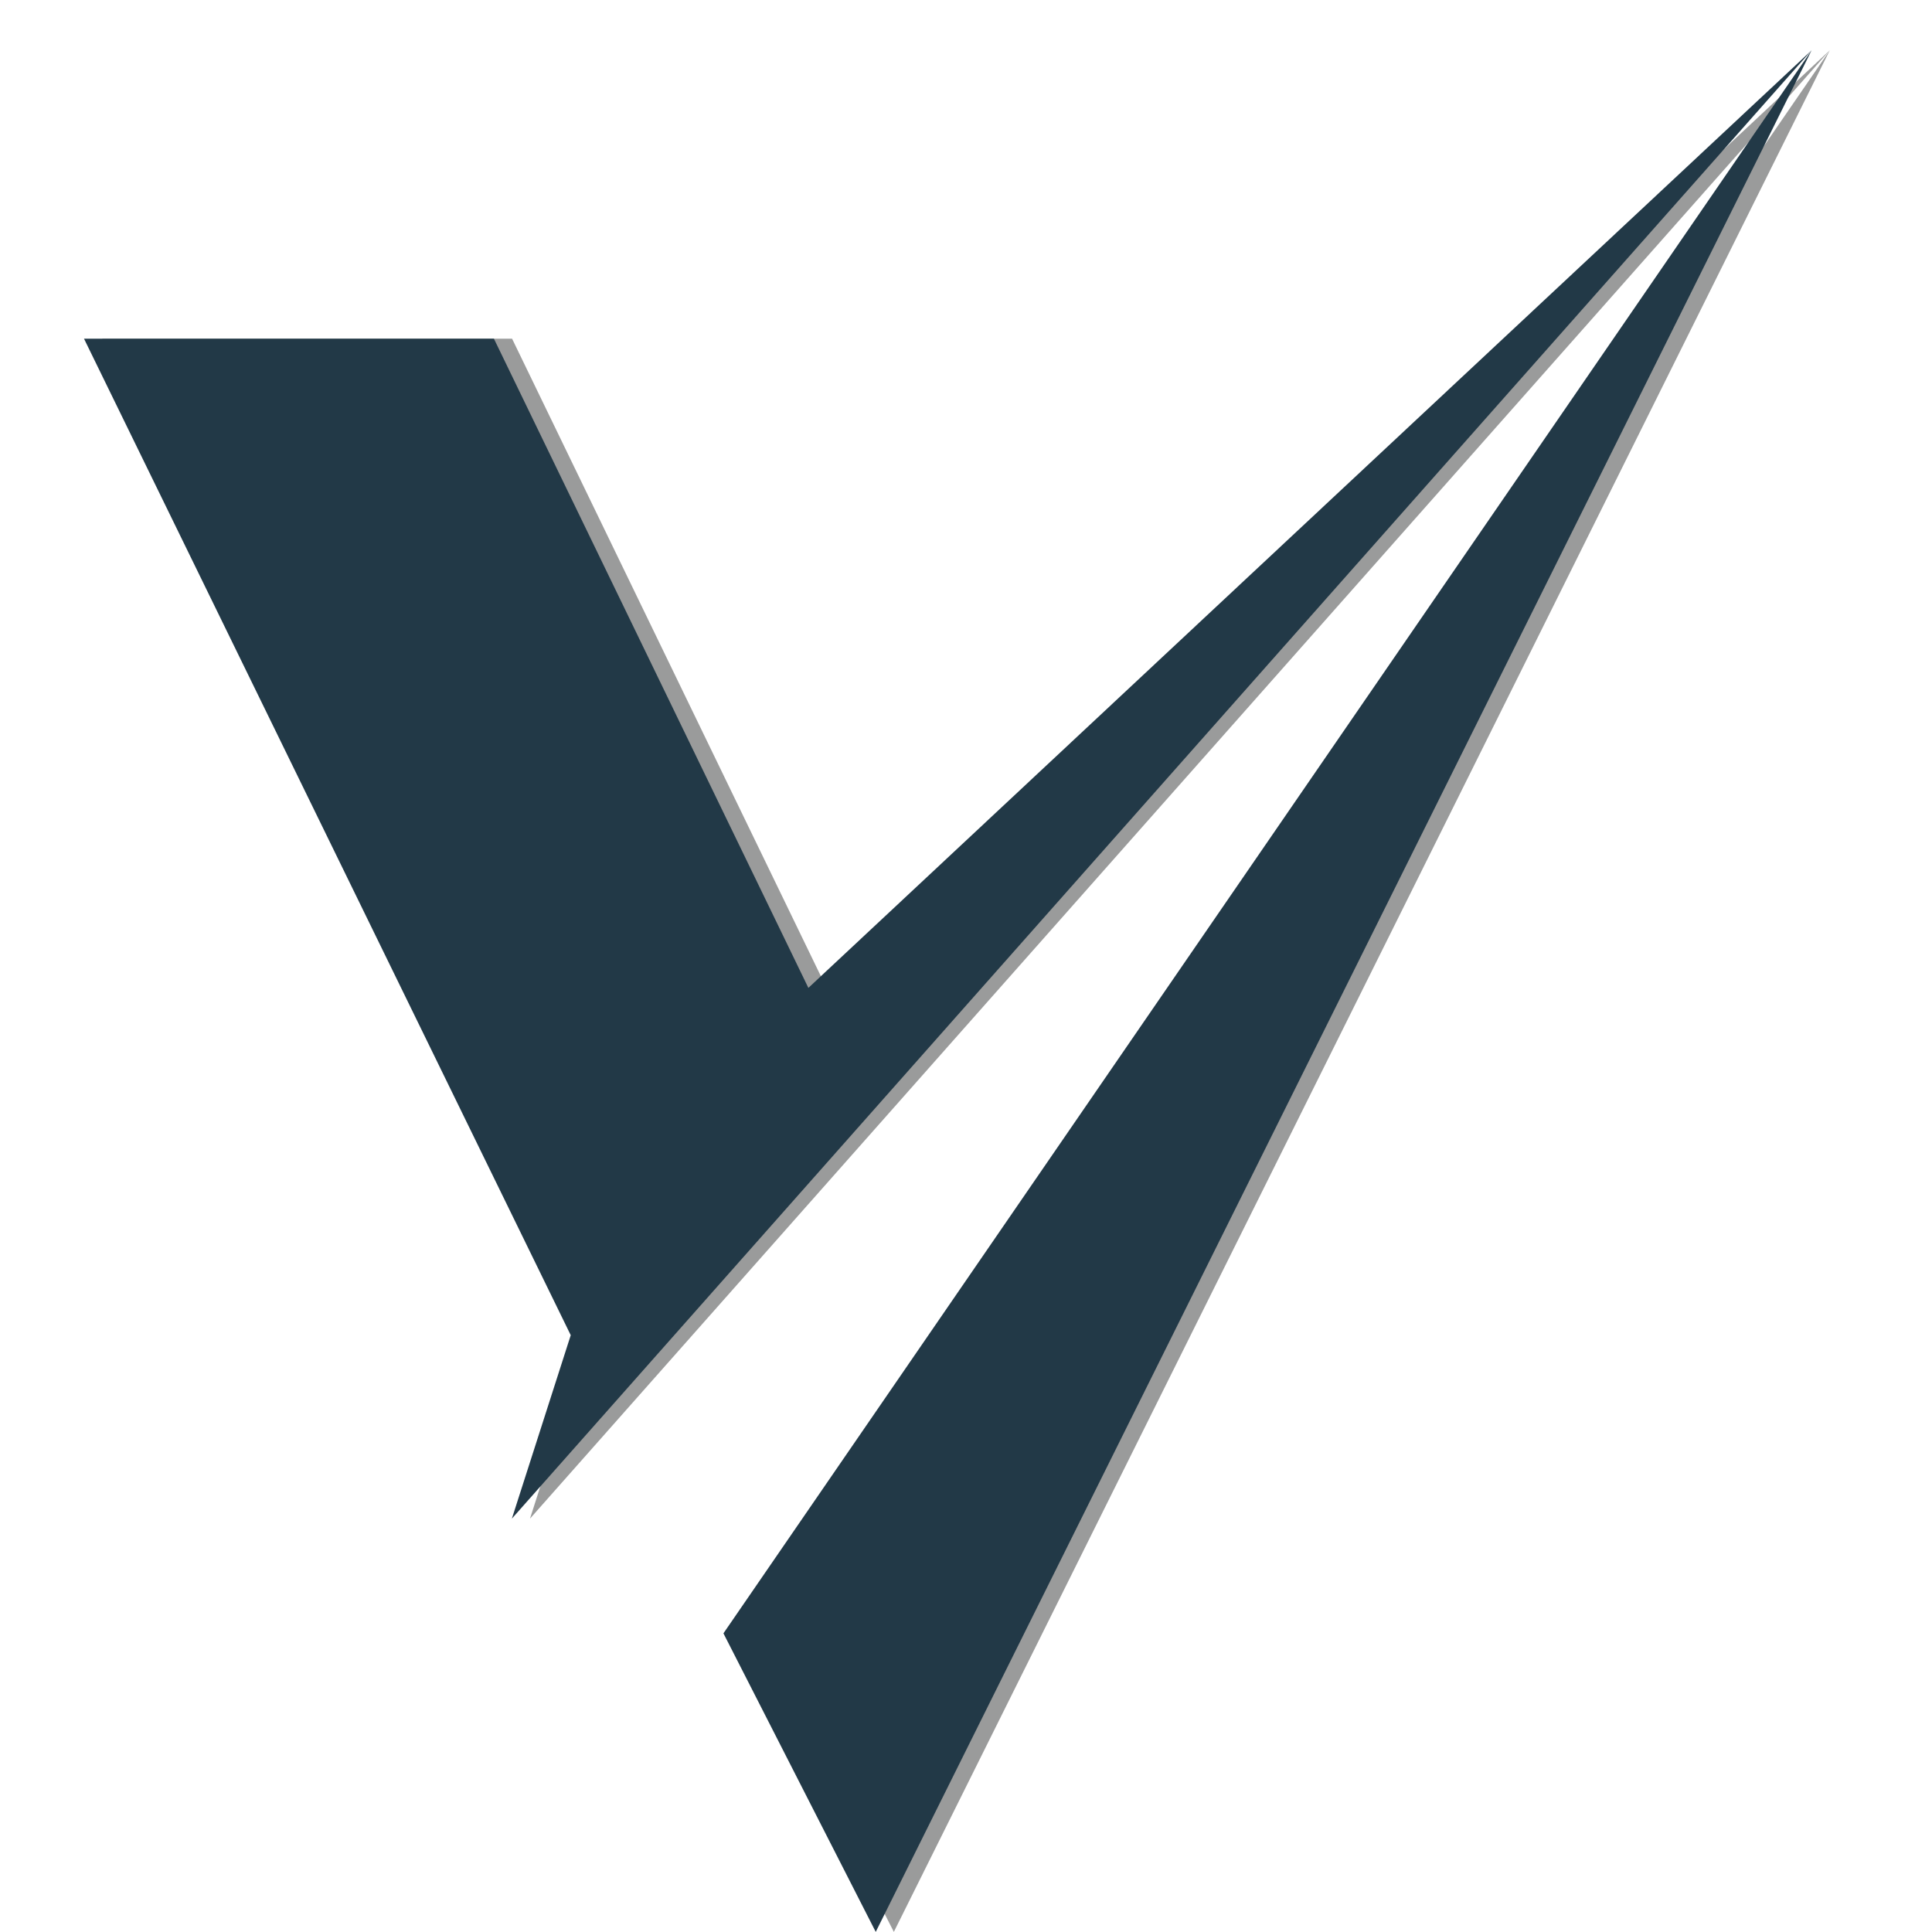
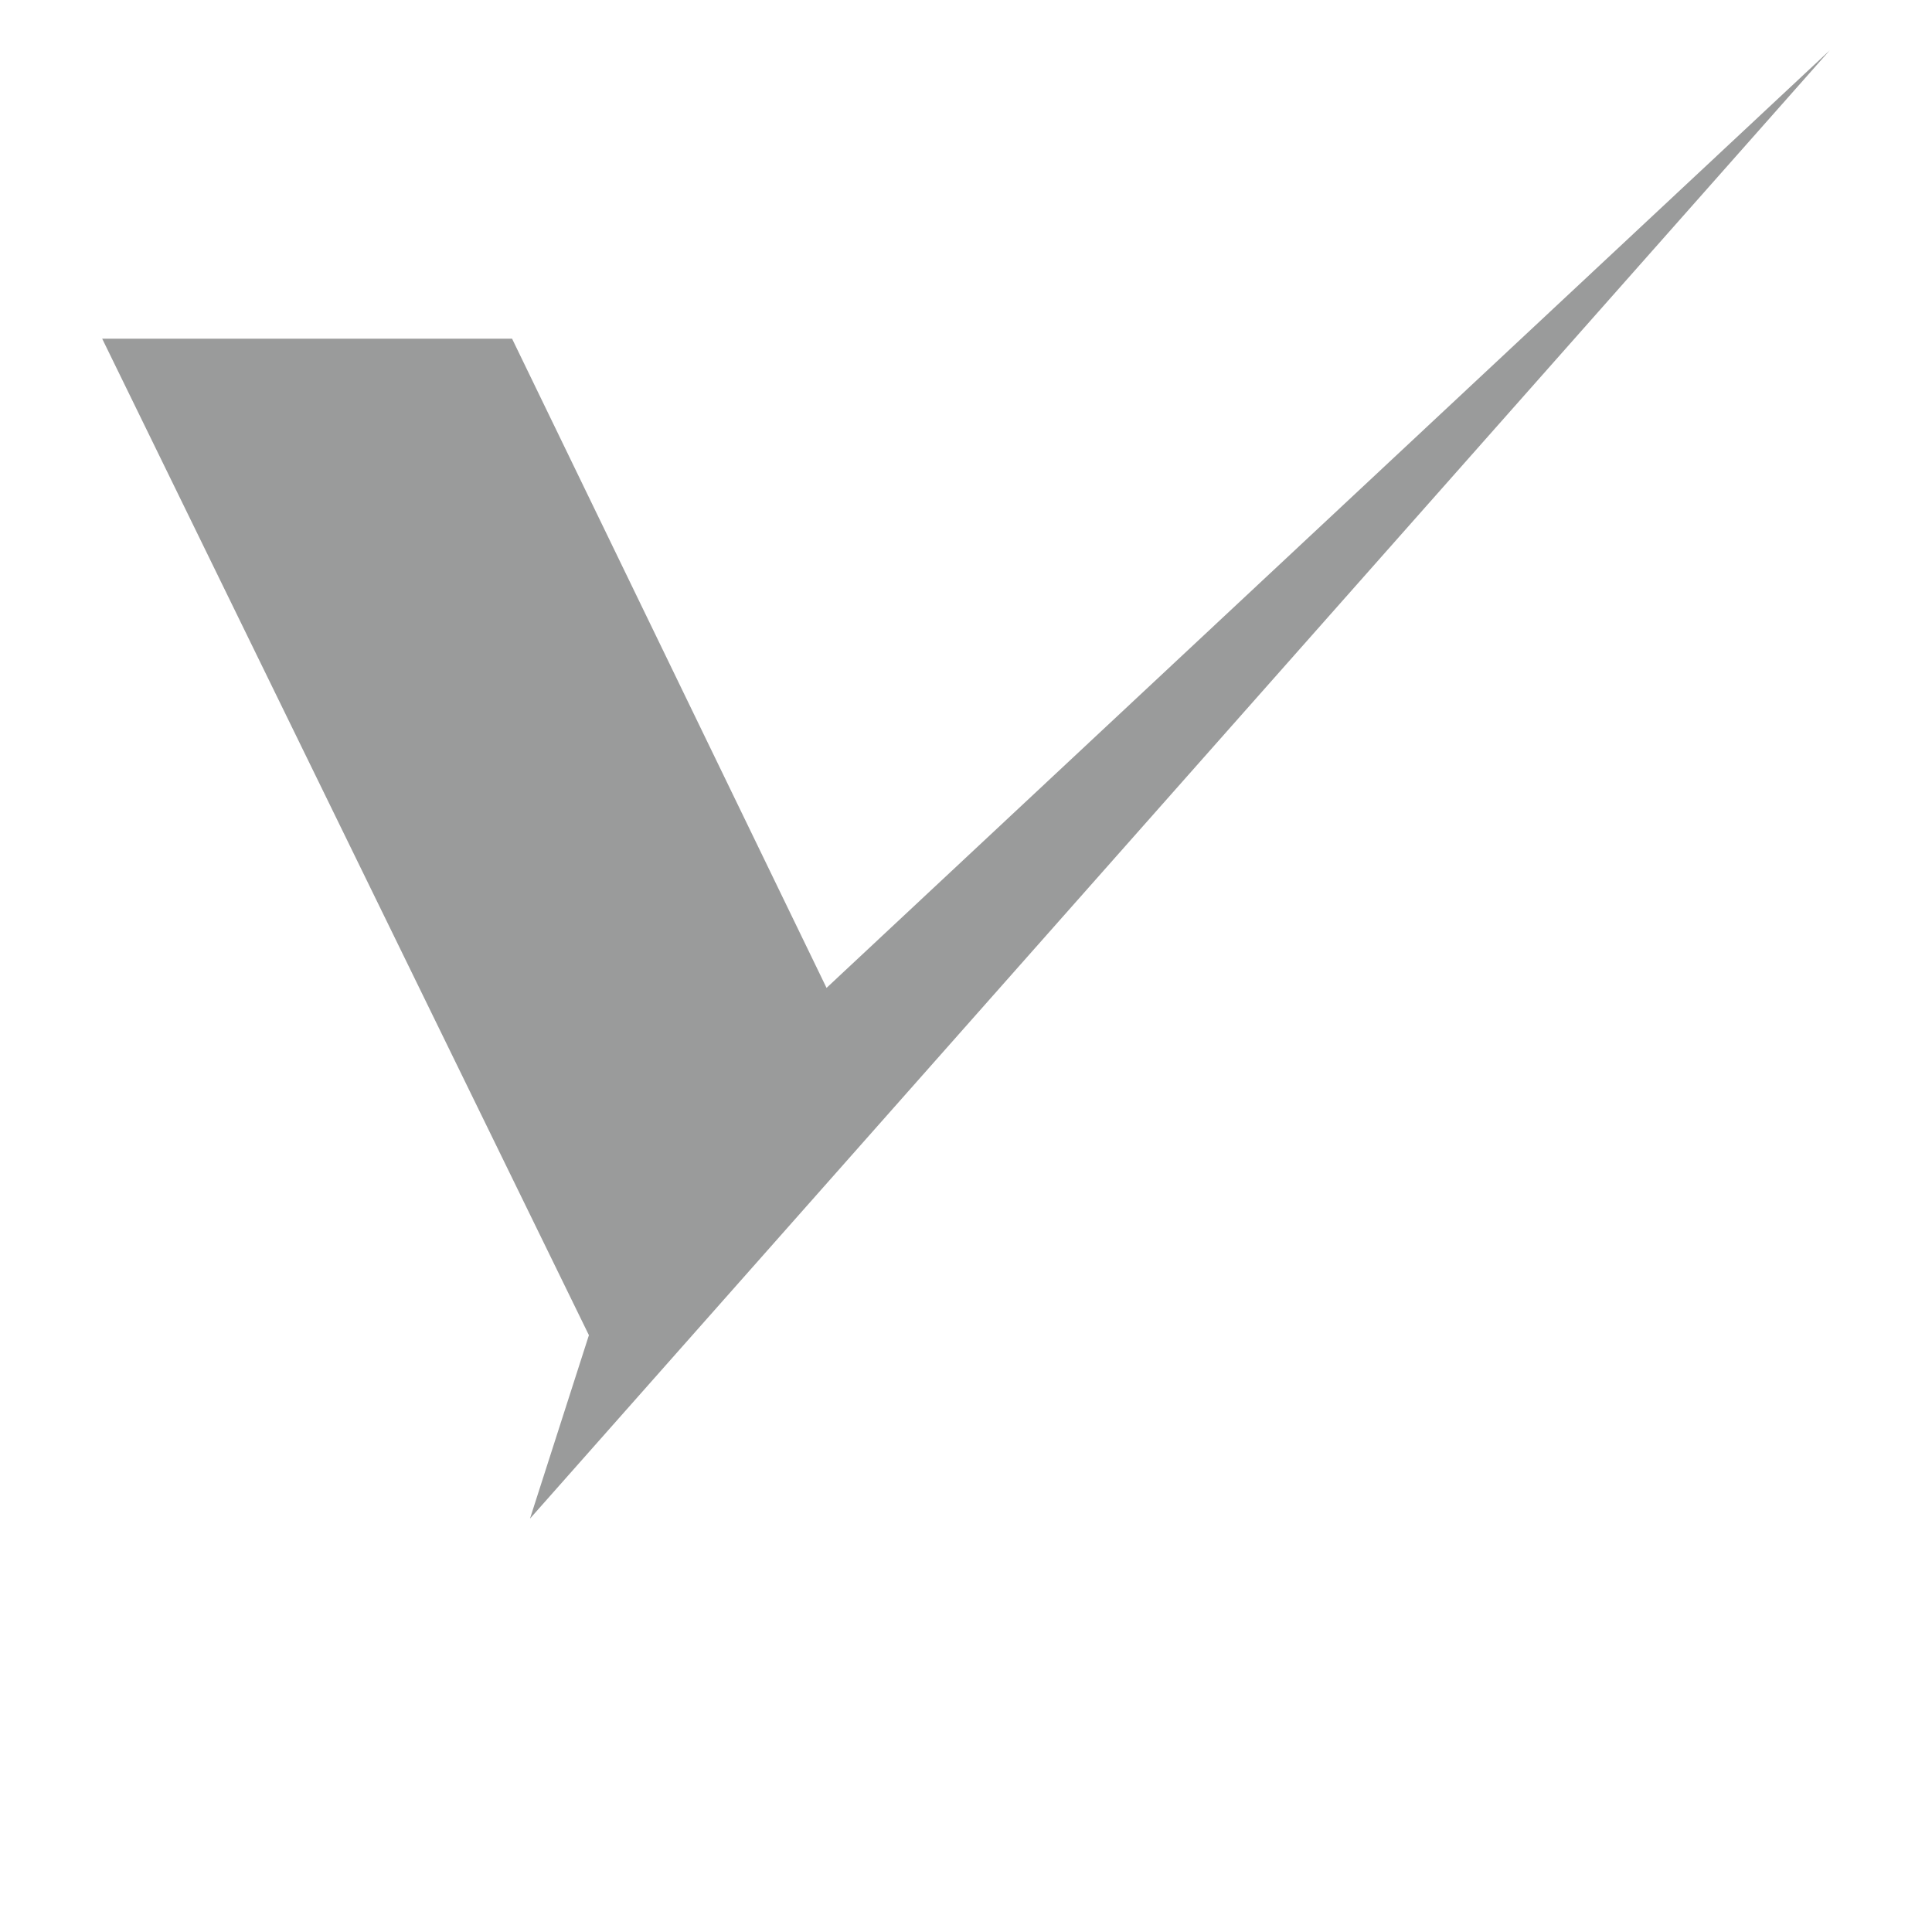
<svg xmlns="http://www.w3.org/2000/svg" width="200" zoomAndPan="magnify" viewBox="0 0 150 150" height="200" preserveAspectRatio="xMidYMid meet" version="1.0">
  <defs>
    <clipPath id="da0afe29f6">
      <path d="M 7.918 3.906 L 142.168 3.906 L 142.168 118 L 7.918 118 Z M 7.918 3.906 " clip-rule="nonzero" />
    </clipPath>
    <clipPath id="d171ca05c8">
-       <path d="M 57 3.906 L 142.168 3.906 L 142.168 150 L 57 150 Z M 57 3.906 " clip-rule="nonzero" />
-     </clipPath>
+       </clipPath>
    <clipPath id="68b59ce630">
-       <path d="M 6.512 3.906 L 140.762 3.906 L 140.762 118 L 6.512 118 Z M 6.512 3.906 " clip-rule="nonzero" />
-     </clipPath>
+       </clipPath>
    <clipPath id="b39395a6b6">
-       <path d="M 56 3.906 L 140.762 3.906 L 140.762 150 L 56 150 Z M 56 3.906 " clip-rule="nonzero" />
-     </clipPath>
+       </clipPath>
  </defs>
  <g clip-path="url(#da0afe29f6)">
    <path fill="#9a9b9b" d="M 7.934 26.297 L 45.723 103.664 L 41.148 117.906 L 142.062 3.906 L 64.172 76.699 L 39.758 26.297 Z M 7.934 26.297 " fill-opacity="1" fill-rule="evenodd" />
  </g>
  <g clip-path="url(#d171ca05c8)">
-     <path fill="#9a9b9b" d="M 142.062 3.906 L 57.574 126.812 L 69.398 149.992 Z M 142.062 3.906 " fill-opacity="1" fill-rule="evenodd" />
-   </g>
+     </g>
  <g clip-path="url(#68b59ce630)">
-     <path fill="#223947" d="M 6.523 26.297 L 44.312 103.664 L 39.742 117.906 L 140.652 3.906 L 62.762 76.699 L 38.348 26.297 Z M 6.523 26.297 " fill-opacity="1" fill-rule="evenodd" />
-   </g>
+     </g>
  <g clip-path="url(#b39395a6b6)">
    <path fill="#223947" d="M 140.652 3.906 L 56.168 126.812 L 67.992 149.992 Z M 140.652 3.906 " fill-opacity="1" fill-rule="evenodd" />
  </g>
</svg>